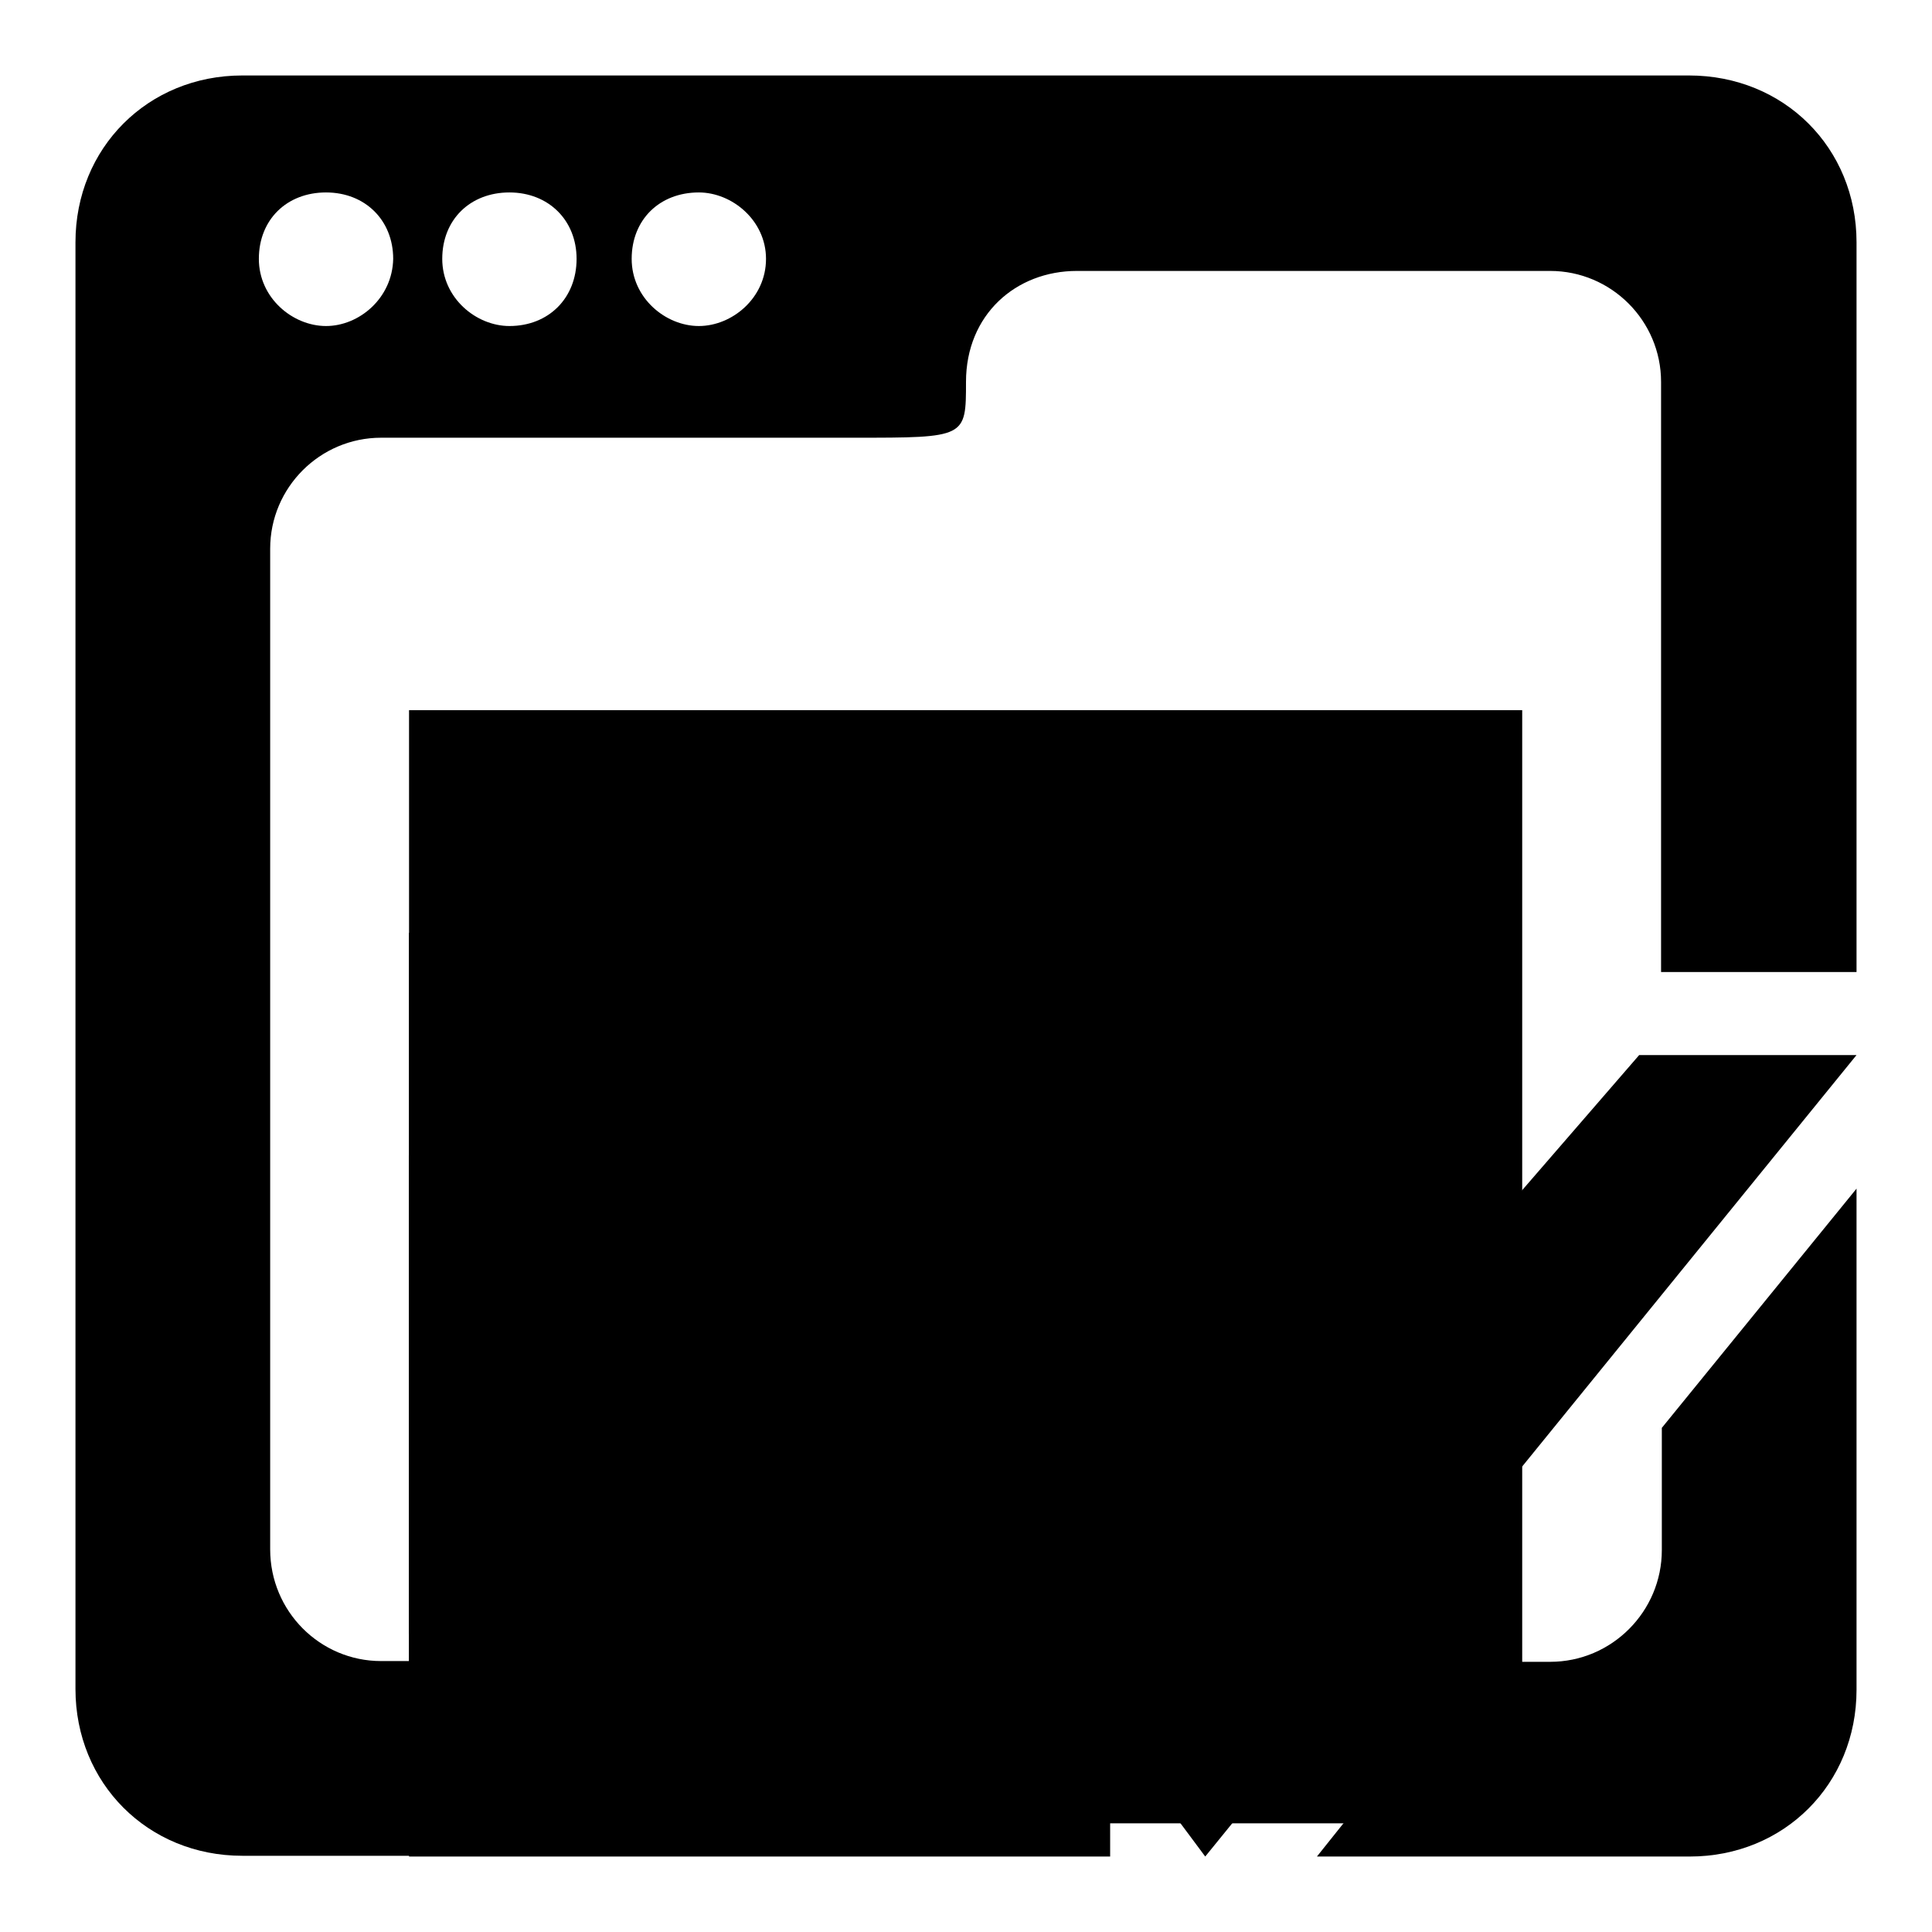
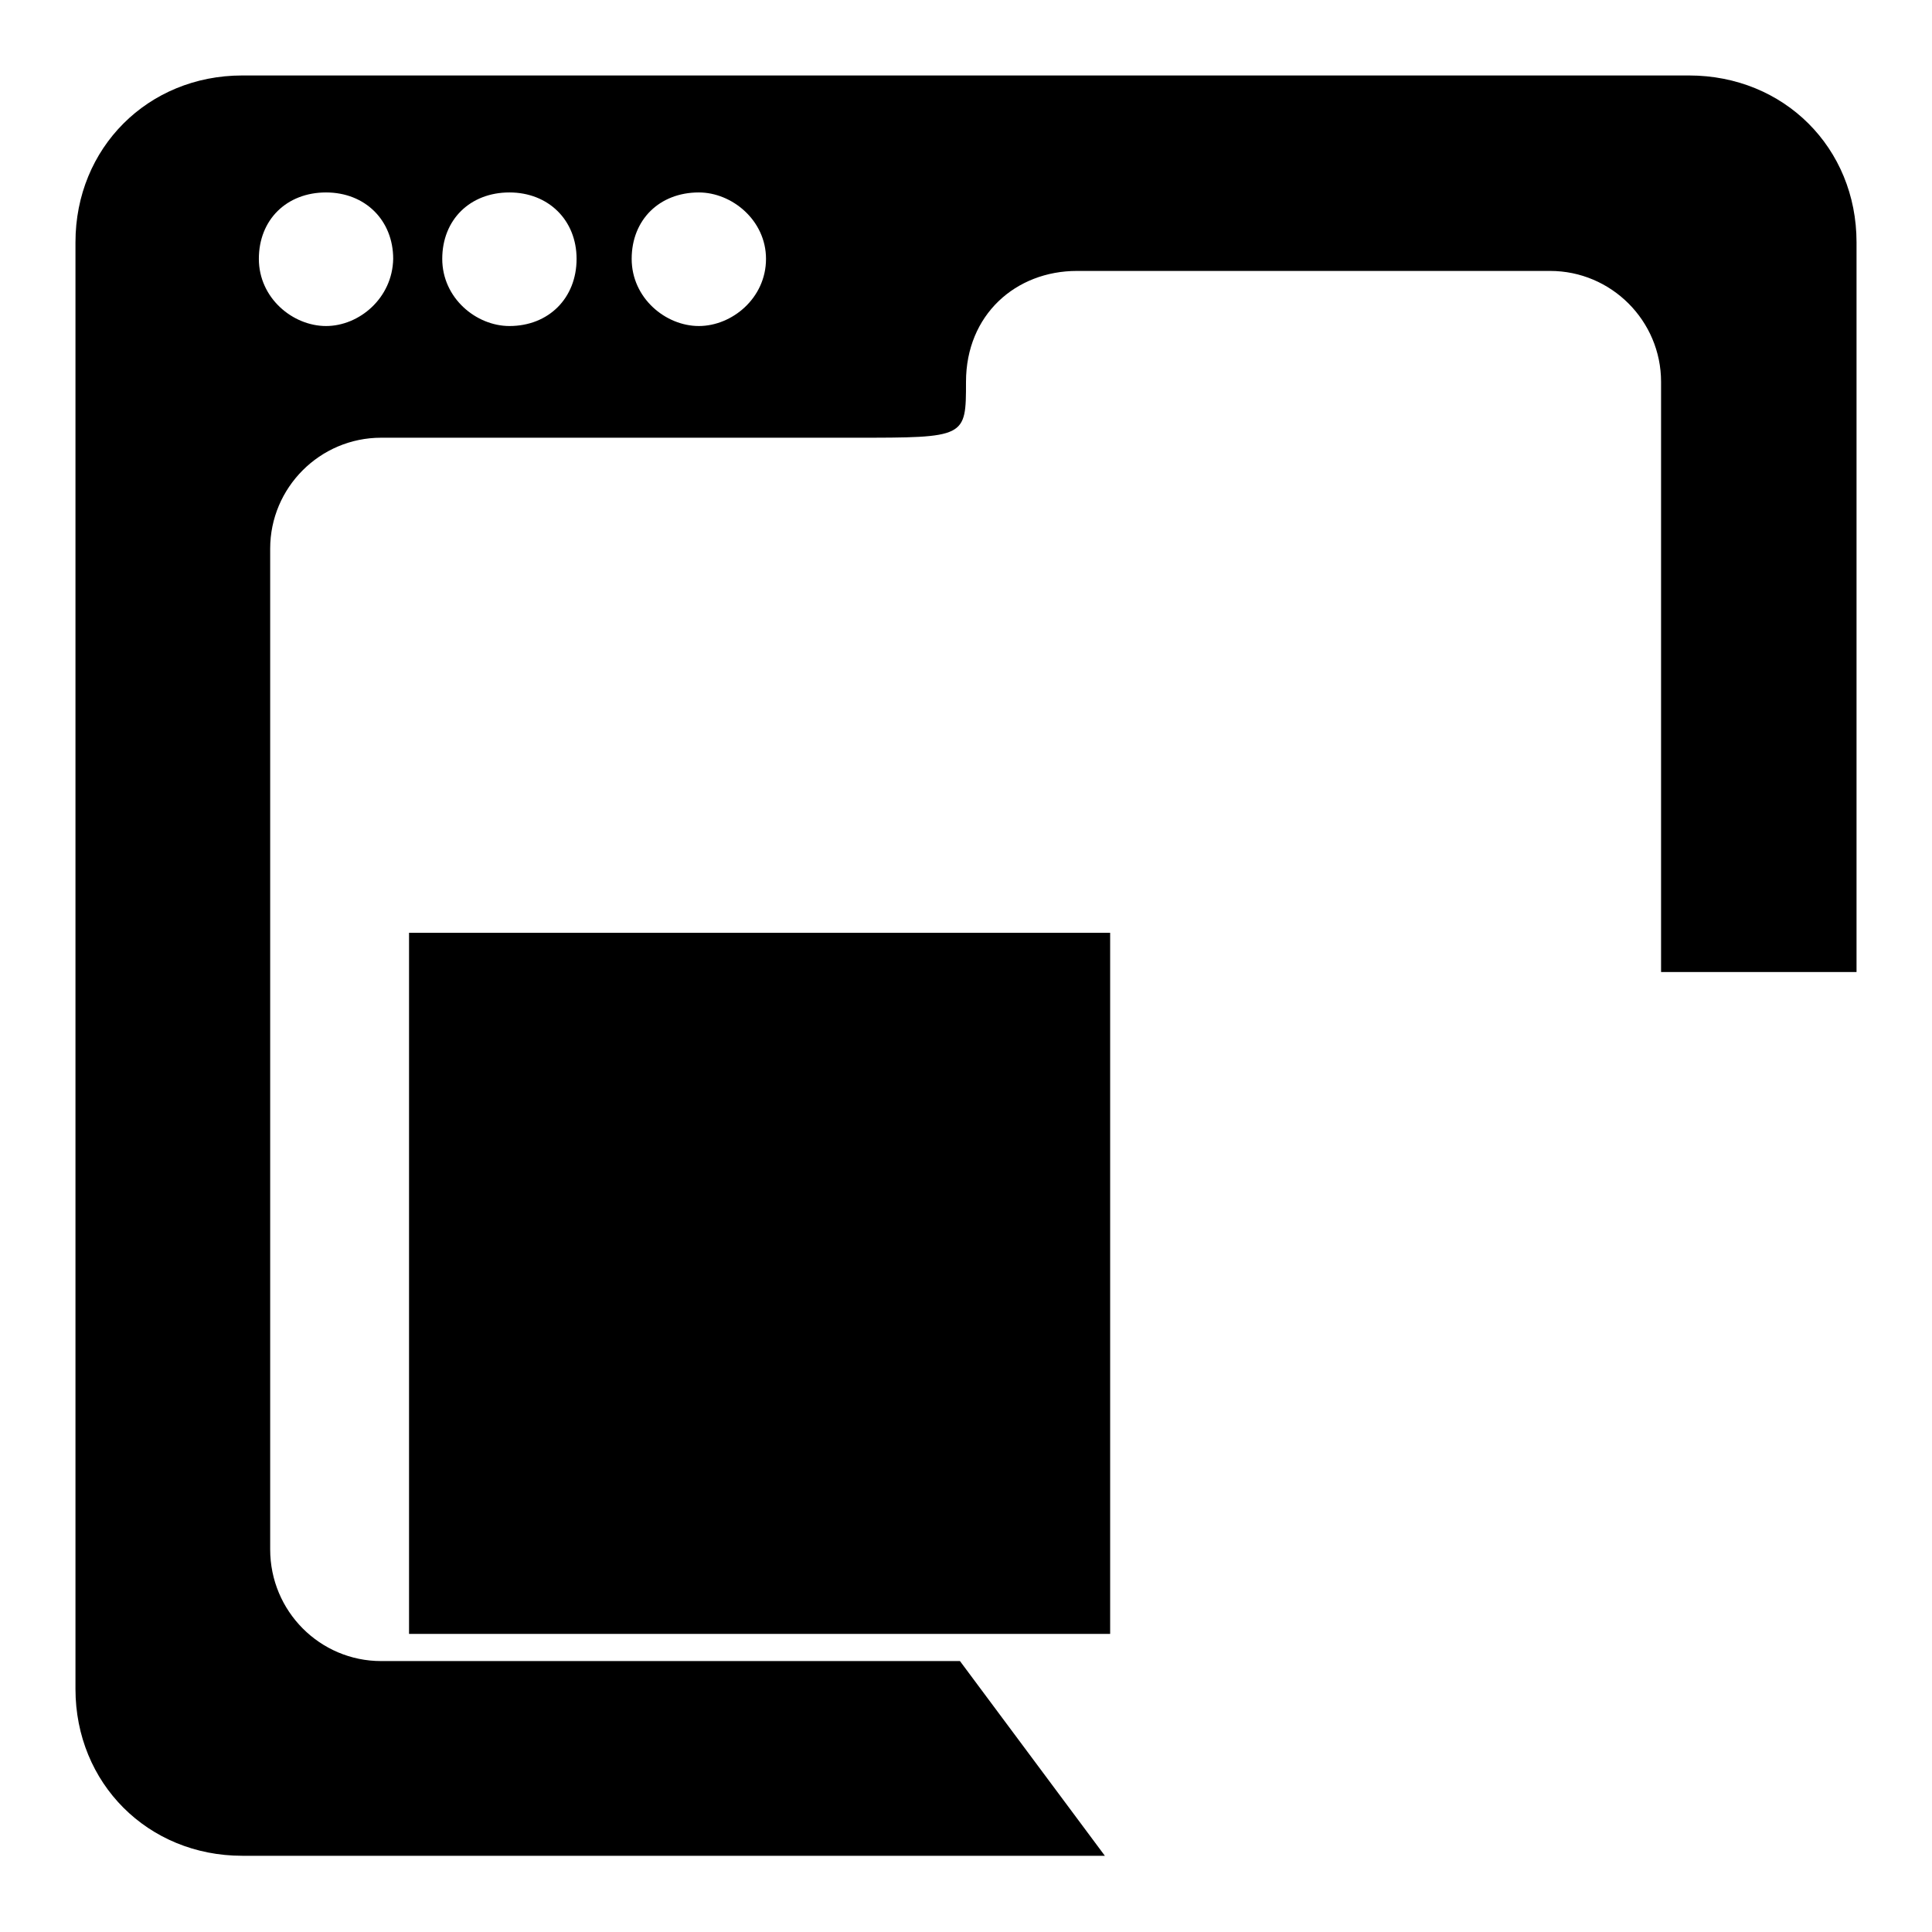
<svg xmlns="http://www.w3.org/2000/svg" version="1.1" x="0px" y="0px" viewBox="0 0 256 256" enable-background="new 0 0 256 256" xml:space="preserve">
  <g>
    <g>
      <g>
        <g>
          <g>
-             <path fill="#000000" d="M54.2 94.1h147.5v147.5h-147.5z" />
            <path fill="#000000" d="M54.2 123.6h92.9v92.9h-92.9z" />
-             <path fill="#000000" d="M54.2 153.1h92.9v92.9h-92.9z" />
-             <path fill="#000000" d="M220.2,205.4c0,8.1-6.6,14.8-14.8,14.8h-10.3L174.5,246h49.4c12.5,0,22.1-9.6,22.1-22.1v-66.4l-25.8,31.7V205.4z" />
            <path fill="#000000" d="M223.8,10H32.1C19.6,10,10,19.6,10,32.1v191.7c0,12.5,9.6,22.1,22.1,22.1h114.3l-19.2-25.8H50.5c-8.1,0-14.7-6.6-14.7-14.8V72.7c0-8.1,6.6-14.7,14.7-14.7h62.7c14.8,0,14.8,0,14.8-7.4c0-8.9,6.6-14.7,14.7-14.7h62.7c8.1,0,14.7,6.6,14.7,14.7v78.2H246V32.1C246,19.6,236.4,10,223.8,10z M43.2,43.2c-4.4,0-8.9-3.7-8.9-8.9c0-5.2,3.7-8.8,8.9-8.8c5.2,0,8.9,3.7,8.9,8.8C52,39.5,47.6,43.2,43.2,43.2z M67.5,43.2c-4.4,0-8.9-3.7-8.9-8.9c0-5.2,3.7-8.8,8.9-8.8c5.2,0,8.9,3.7,8.9,8.8C76.4,39.5,72.7,43.2,67.5,43.2z M92.6,43.2c-4.4,0-8.9-3.7-8.9-8.9c0-5.2,3.7-8.8,8.9-8.8c4.4,0,8.9,3.7,8.9,8.8C101.5,39.5,97,43.2,92.6,43.2z" />
-             <path fill="#000000" d="M159.7 206.2L136.8 176.7 108.1 176.7 159.7 246 246 139.8 217.2 139.8 z" />
          </g>
        </g>
      </g>
      <g />
      <g />
      <g />
      <g />
      <g />
      <g />
      <g />
      <g />
      <g />
      <g />
      <g />
      <g />
      <g />
      <g />
      <g />
    </g>
  </g>
</svg>